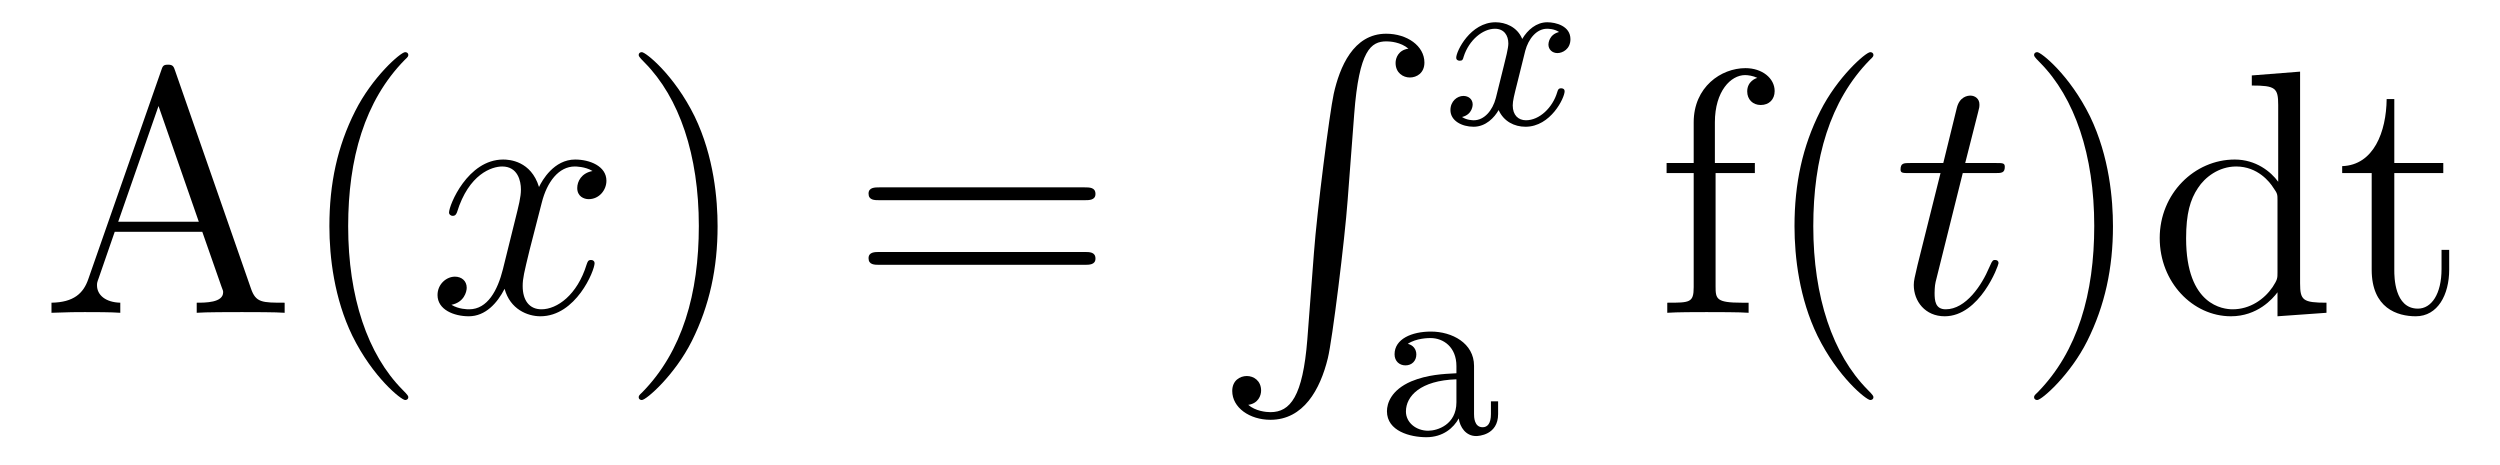
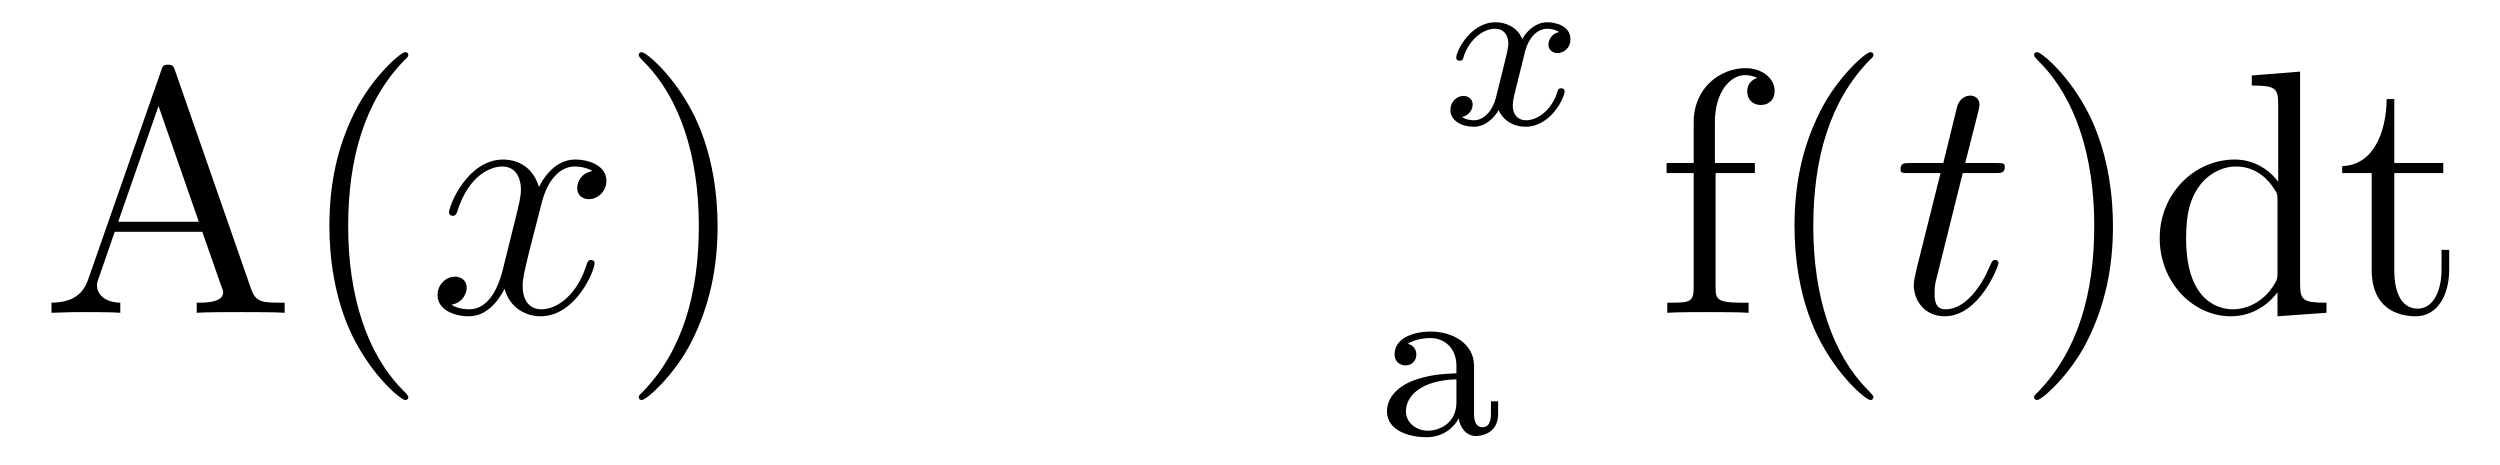
<svg xmlns="http://www.w3.org/2000/svg" version="1.1" width="86pt" height="16pt" viewBox="0 -16 86 16">
  <g id="page1">
    <g transform="matrix(1 0 0 -1 -127 649)">
      <path d="M133.026 662.56C132.978 662.703 132.954 662.775 132.787 662.775C132.62 662.775 132.596 662.739 132.536 662.548L130.038 655.4C129.87 654.909 129.536 654.599 128.771 654.587V654.24C129.5 654.264 129.524 654.264 129.918 654.264C130.253 654.264 130.827 654.264 131.138 654.24V654.587C130.635 654.599 130.337 654.85 130.337 655.184C130.337 655.256 130.337 655.28 130.396 655.435L130.946 657.025H133.959L134.616 655.148C134.676 655.005 134.676 654.981 134.676 654.945C134.676 654.587 134.066 654.587 133.767 654.587V654.24C134.042 654.264 134.987 654.264 135.322 654.264C135.656 654.264 136.517 654.264 136.792 654.24V654.587C136.015 654.587 135.8 654.587 135.632 655.077L133.026 662.56ZM132.453 661.353L133.839 657.372H131.066L132.453 661.353ZM141.045 651.335C141.045 651.371 141.045 651.395 140.842 651.598C139.647 652.806 138.977 654.778 138.977 657.217C138.977 659.536 139.539 661.532 140.926 662.943C141.045 663.05 141.045 663.074 141.045 663.11C141.045 663.182 140.985 663.206 140.937 663.206C140.782 663.206 139.802 662.345 139.216 661.173C138.606 659.966 138.331 658.687 138.331 657.217C138.331 656.152 138.499 654.73 139.12 653.451C139.826 652.017 140.806 651.239 140.937 651.239C140.985 651.239 141.045 651.263 141.045 651.335Z" />
      <path d="M147.383 659.117C147 659.046 146.857 658.759 146.857 658.532C146.857 658.245 147.084 658.149 147.251 658.149C147.61 658.149 147.861 658.46 147.861 658.782C147.861 659.285 147.287 659.512 146.785 659.512C146.056 659.512 145.649 658.794 145.542 658.567C145.267 659.464 144.525 659.512 144.31 659.512C143.091 659.512 142.446 657.946 142.446 657.683C142.446 657.635 142.493 657.575 142.577 657.575C142.673 657.575 142.697 657.647 142.72 657.695C143.127 659.022 143.928 659.273 144.275 659.273C144.813 659.273 144.92 658.771 144.92 658.484C144.92 658.221 144.848 657.946 144.705 657.372L144.299 655.734C144.119 655.017 143.773 654.36 143.139 654.36C143.079 654.36 142.78 654.36 142.529 654.515C142.959 654.599 143.055 654.957 143.055 655.101C143.055 655.34 142.876 655.483 142.649 655.483C142.362 655.483 142.051 655.232 142.051 654.85C142.051 654.348 142.613 654.12 143.127 654.12C143.701 654.12 144.107 654.575 144.358 655.065C144.549 654.36 145.147 654.12 145.59 654.12C146.809 654.12 147.454 655.687 147.454 655.949C147.454 656.009 147.406 656.057 147.335 656.057C147.227 656.057 147.215 655.997 147.18 655.902C146.857 654.85 146.163 654.36 145.626 654.36C145.207 654.36 144.98 654.67 144.98 655.16C144.98 655.423 145.028 655.615 145.219 656.404L145.637 658.029C145.817 658.747 146.223 659.273 146.773 659.273C146.797 659.273 147.132 659.273 147.383 659.117Z" />
      <path d="M151.685 657.217C151.685 658.125 151.566 659.607 150.896 660.994C150.191 662.428 149.211 663.206 149.079 663.206C149.031 663.206 148.972 663.182 148.972 663.11C148.972 663.074 148.972 663.05 149.175 662.847C150.37 661.64 151.04 659.667 151.04 657.228C151.04 654.909 150.478 652.913 149.091 651.502C148.972 651.395 148.972 651.371 148.972 651.335C148.972 651.263 149.031 651.239 149.079 651.239C149.234 651.239 150.215 652.1 150.801 653.272C151.41 654.491 151.685 655.782 151.685 657.217Z" />
-       <path d="M164.302 658.113C164.469 658.113 164.684 658.113 164.684 658.328C164.684 658.555 164.481 658.555 164.302 658.555H157.261C157.093 658.555 156.878 658.555 156.878 658.34C156.878 658.113 157.081 658.113 157.261 658.113H164.302ZM164.302 655.89C164.469 655.89 164.684 655.89 164.684 656.105C164.684 656.332 164.481 656.332 164.302 656.332H157.261C157.093 656.332 156.878 656.332 156.878 656.117C156.878 655.89 157.081 655.89 157.261 655.89H164.302Z" />
-       <path d="M171.972 653.32C171.816 651.36 171.386 650.822 170.704 650.822C170.549 650.822 170.19 650.858 169.939 651.073C170.286 651.121 170.382 651.396 170.382 651.563C170.382 651.91 170.119 652.065 169.892 652.065C169.653 652.065 169.389 651.91 169.389 651.551C169.389 650.977 169.987 650.559 170.704 650.559C171.84 650.559 172.414 651.599 172.677 652.675C172.832 653.297 173.262 656.775 173.358 658.102L173.585 661.079C173.753 663.278 174.159 663.577 174.697 663.577C174.817 663.577 175.187 663.553 175.45 663.326C175.103 663.278 175.008 663.003 175.008 662.836C175.008 662.489 175.271 662.334 175.498 662.334C175.737 662.334 176 662.489 176 662.848C176 663.422 175.402 663.84 174.685 663.84C173.549 663.84 173.083 662.68 172.88 661.772C172.737 661.114 172.306 657.743 172.199 656.297L171.972 653.32Z" />
      <path d="M180.632 663.899C180.282 663.812 180.266 663.501 180.266 663.469C180.266 663.294 180.401 663.174 180.576 663.174S181.023 663.31 181.023 663.652C181.023 664.107 180.521 664.234 180.226 664.234C179.851 664.234 179.548 663.971 179.365 663.66C179.19 664.083 178.776 664.234 178.449 664.234C177.58 664.234 177.094 663.238 177.094 663.015C177.094 662.943 177.15 662.911 177.214 662.911C177.309 662.911 177.325 662.951 177.349 663.047C177.533 663.628 178.011 664.011 178.425 664.011C178.736 664.011 178.887 663.788 178.887 663.501C178.887 663.342 178.792 662.975 178.728 662.72C178.672 662.489 178.497 661.78 178.457 661.628C178.345 661.198 178.058 660.863 177.7 660.863C177.668 660.863 177.461 660.863 177.293 660.975C177.66 661.062 177.66 661.397 177.66 661.405C177.66 661.588 177.517 661.7 177.341 661.7C177.126 661.7 176.895 661.517 176.895 661.214C176.895 660.847 177.285 660.64 177.692 660.64C178.114 660.64 178.409 660.959 178.553 661.214C178.728 660.823 179.094 660.64 179.477 660.64C180.345 660.64 180.823 661.636 180.823 661.859C180.823 661.939 180.76 661.963 180.704 661.963C180.608 661.963 180.592 661.907 180.568 661.827C180.409 661.294 179.955 660.863 179.493 660.863C179.23 660.863 179.038 661.039 179.038 661.373C179.038 661.533 179.086 661.716 179.198 662.162C179.254 662.401 179.429 663.102 179.469 663.254C179.58 663.668 179.859 664.011 180.218 664.011C180.258 664.011 180.465 664.011 180.632 663.899Z" />
      <path d="M177.707 652.415C177.707 653.196 176.95 653.594 176.225 653.594C175.563 653.594 174.973 653.339 174.973 652.813C174.973 652.574 175.141 652.431 175.348 652.431C175.571 652.431 175.722 652.59 175.722 652.805C175.722 652.996 175.603 653.132 175.428 653.172C175.722 653.371 176.153 653.371 176.209 653.371C176.655 653.371 177.101 653.06 177.101 652.407V652.16C176.639 652.136 176.105 652.112 175.547 651.881C174.846 651.578 174.711 651.116 174.711 650.853C174.711 650.167 175.515 649.96 176.065 649.96C176.647 649.96 177.006 650.287 177.181 650.606C177.221 650.303 177.428 650 177.778 650C177.858 650 178.535 650.032 178.535 650.757V651.195H178.288V650.757C178.288 650.43 178.169 650.303 178.002 650.303C177.707 650.303 177.707 650.669 177.707 650.757V652.415ZM177.101 651.163C177.101 650.391 176.448 650.183 176.129 650.183C175.715 650.183 175.364 650.462 175.364 650.845C175.364 651.371 175.858 651.912 177.101 651.952V651.163Z" />
      <path d="M186.016 659.046H187.367V659.392H185.992V660.791C185.992 661.867 186.542 662.417 187.032 662.417C187.128 662.417 187.307 662.393 187.451 662.321C187.403 662.309 187.104 662.202 187.104 661.855C187.104 661.58 187.295 661.388 187.57 661.388C187.857 661.388 188.048 661.58 188.048 661.867C188.048 662.309 187.618 662.656 187.044 662.656C186.207 662.656 185.263 662.01 185.263 660.791V659.392H184.331V659.046H185.263V655.125C185.263 654.587 185.132 654.587 184.354 654.587V654.24C184.689 654.264 185.347 654.264 185.705 654.264C186.028 654.264 186.877 654.264 187.152 654.24V654.587H186.913C186.04 654.587 186.016 654.718 186.016 655.148V659.046ZM191.445 651.335C191.445 651.371 191.445 651.395 191.242 651.598C190.047 652.806 189.377 654.778 189.377 657.217C189.377 659.536 189.939 661.532 191.326 662.943C191.445 663.05 191.445 663.074 191.445 663.11C191.445 663.182 191.385 663.206 191.337 663.206C191.182 663.206 190.202 662.345 189.616 661.173C189.006 659.966 188.731 658.687 188.731 657.217C188.731 656.152 188.899 654.73 189.52 653.451C190.226 652.017 191.206 651.239 191.337 651.239C191.385 651.239 191.445 651.263 191.445 651.335Z" />
      <path d="M194.519 659.046H195.619C195.846 659.046 195.965 659.046 195.965 659.261C195.965 659.392 195.894 659.392 195.655 659.392H194.603L195.046 661.137C195.092 661.305 195.092 661.329 195.092 661.413C195.092 661.604 194.938 661.711 194.782 661.711C194.687 661.711 194.412 661.675 194.316 661.293L193.849 659.392H192.726C192.487 659.392 192.379 659.392 192.379 659.165C192.379 659.046 192.463 659.046 192.69 659.046H193.754L192.965 655.89C192.869 655.471 192.834 655.352 192.834 655.196C192.834 654.634 193.228 654.12 193.897 654.12C195.104 654.12 195.75 655.866 195.75 655.949C195.75 656.021 195.702 656.057 195.631 656.057C195.607 656.057 195.559 656.057 195.535 656.009C195.523 655.997 195.511 655.985 195.427 655.794C195.176 655.196 194.627 654.36 193.933 654.36C193.574 654.36 193.55 654.658 193.55 654.921C193.55 654.933 193.55 655.16 193.586 655.304L194.519 659.046Z" />
      <path d="M199.686 657.217C199.686 658.125 199.567 659.607 198.898 660.994C198.192 662.428 197.212 663.206 197.081 663.206C197.033 663.206 196.973 663.182 196.973 663.11C196.973 663.074 196.973 663.05 197.176 662.847C198.372 661.64 199.042 659.667 199.042 657.228C199.042 654.909 198.479 652.913 197.093 651.502C196.973 651.395 196.973 651.371 196.973 651.335C196.973 651.263 197.033 651.239 197.081 651.239C197.236 651.239 198.216 652.1 198.802 653.272C199.411 654.491 199.686 655.782 199.686 657.217ZM204.462 662.405V662.058C205.274 662.058 205.37 661.974 205.37 661.388V658.747C205.12 659.093 204.605 659.512 203.876 659.512C202.489 659.512 201.294 658.34 201.294 656.81C201.294 655.292 202.429 654.12 203.744 654.12C204.653 654.12 205.178 654.718 205.346 654.945V654.12L207.031 654.24V654.587C206.219 654.587 206.123 654.67 206.123 655.256V662.536L204.462 662.405ZM205.346 655.639C205.346 655.423 205.346 655.387 205.178 655.125C204.892 654.706 204.402 654.36 203.804 654.36C203.494 654.36 202.202 654.479 202.202 656.798C202.202 657.659 202.345 658.137 202.609 658.532C202.848 658.902 203.326 659.273 203.924 659.273C204.665 659.273 205.084 658.735 205.202 658.543C205.346 658.34 205.346 658.316 205.346 658.101V655.639ZM209.364 659.046H211.049V659.392H209.364V661.592H209.101C209.089 660.468 208.658 659.321 207.571 659.285V659.046H208.586V655.722C208.586 654.395 209.471 654.12 210.104 654.12C210.858 654.12 211.252 654.862 211.252 655.722V656.404H210.989V655.746C210.989 654.886 210.643 654.383 210.176 654.383C209.364 654.383 209.364 655.495 209.364 655.698V659.046Z" />
    </g>
  </g>
</svg>